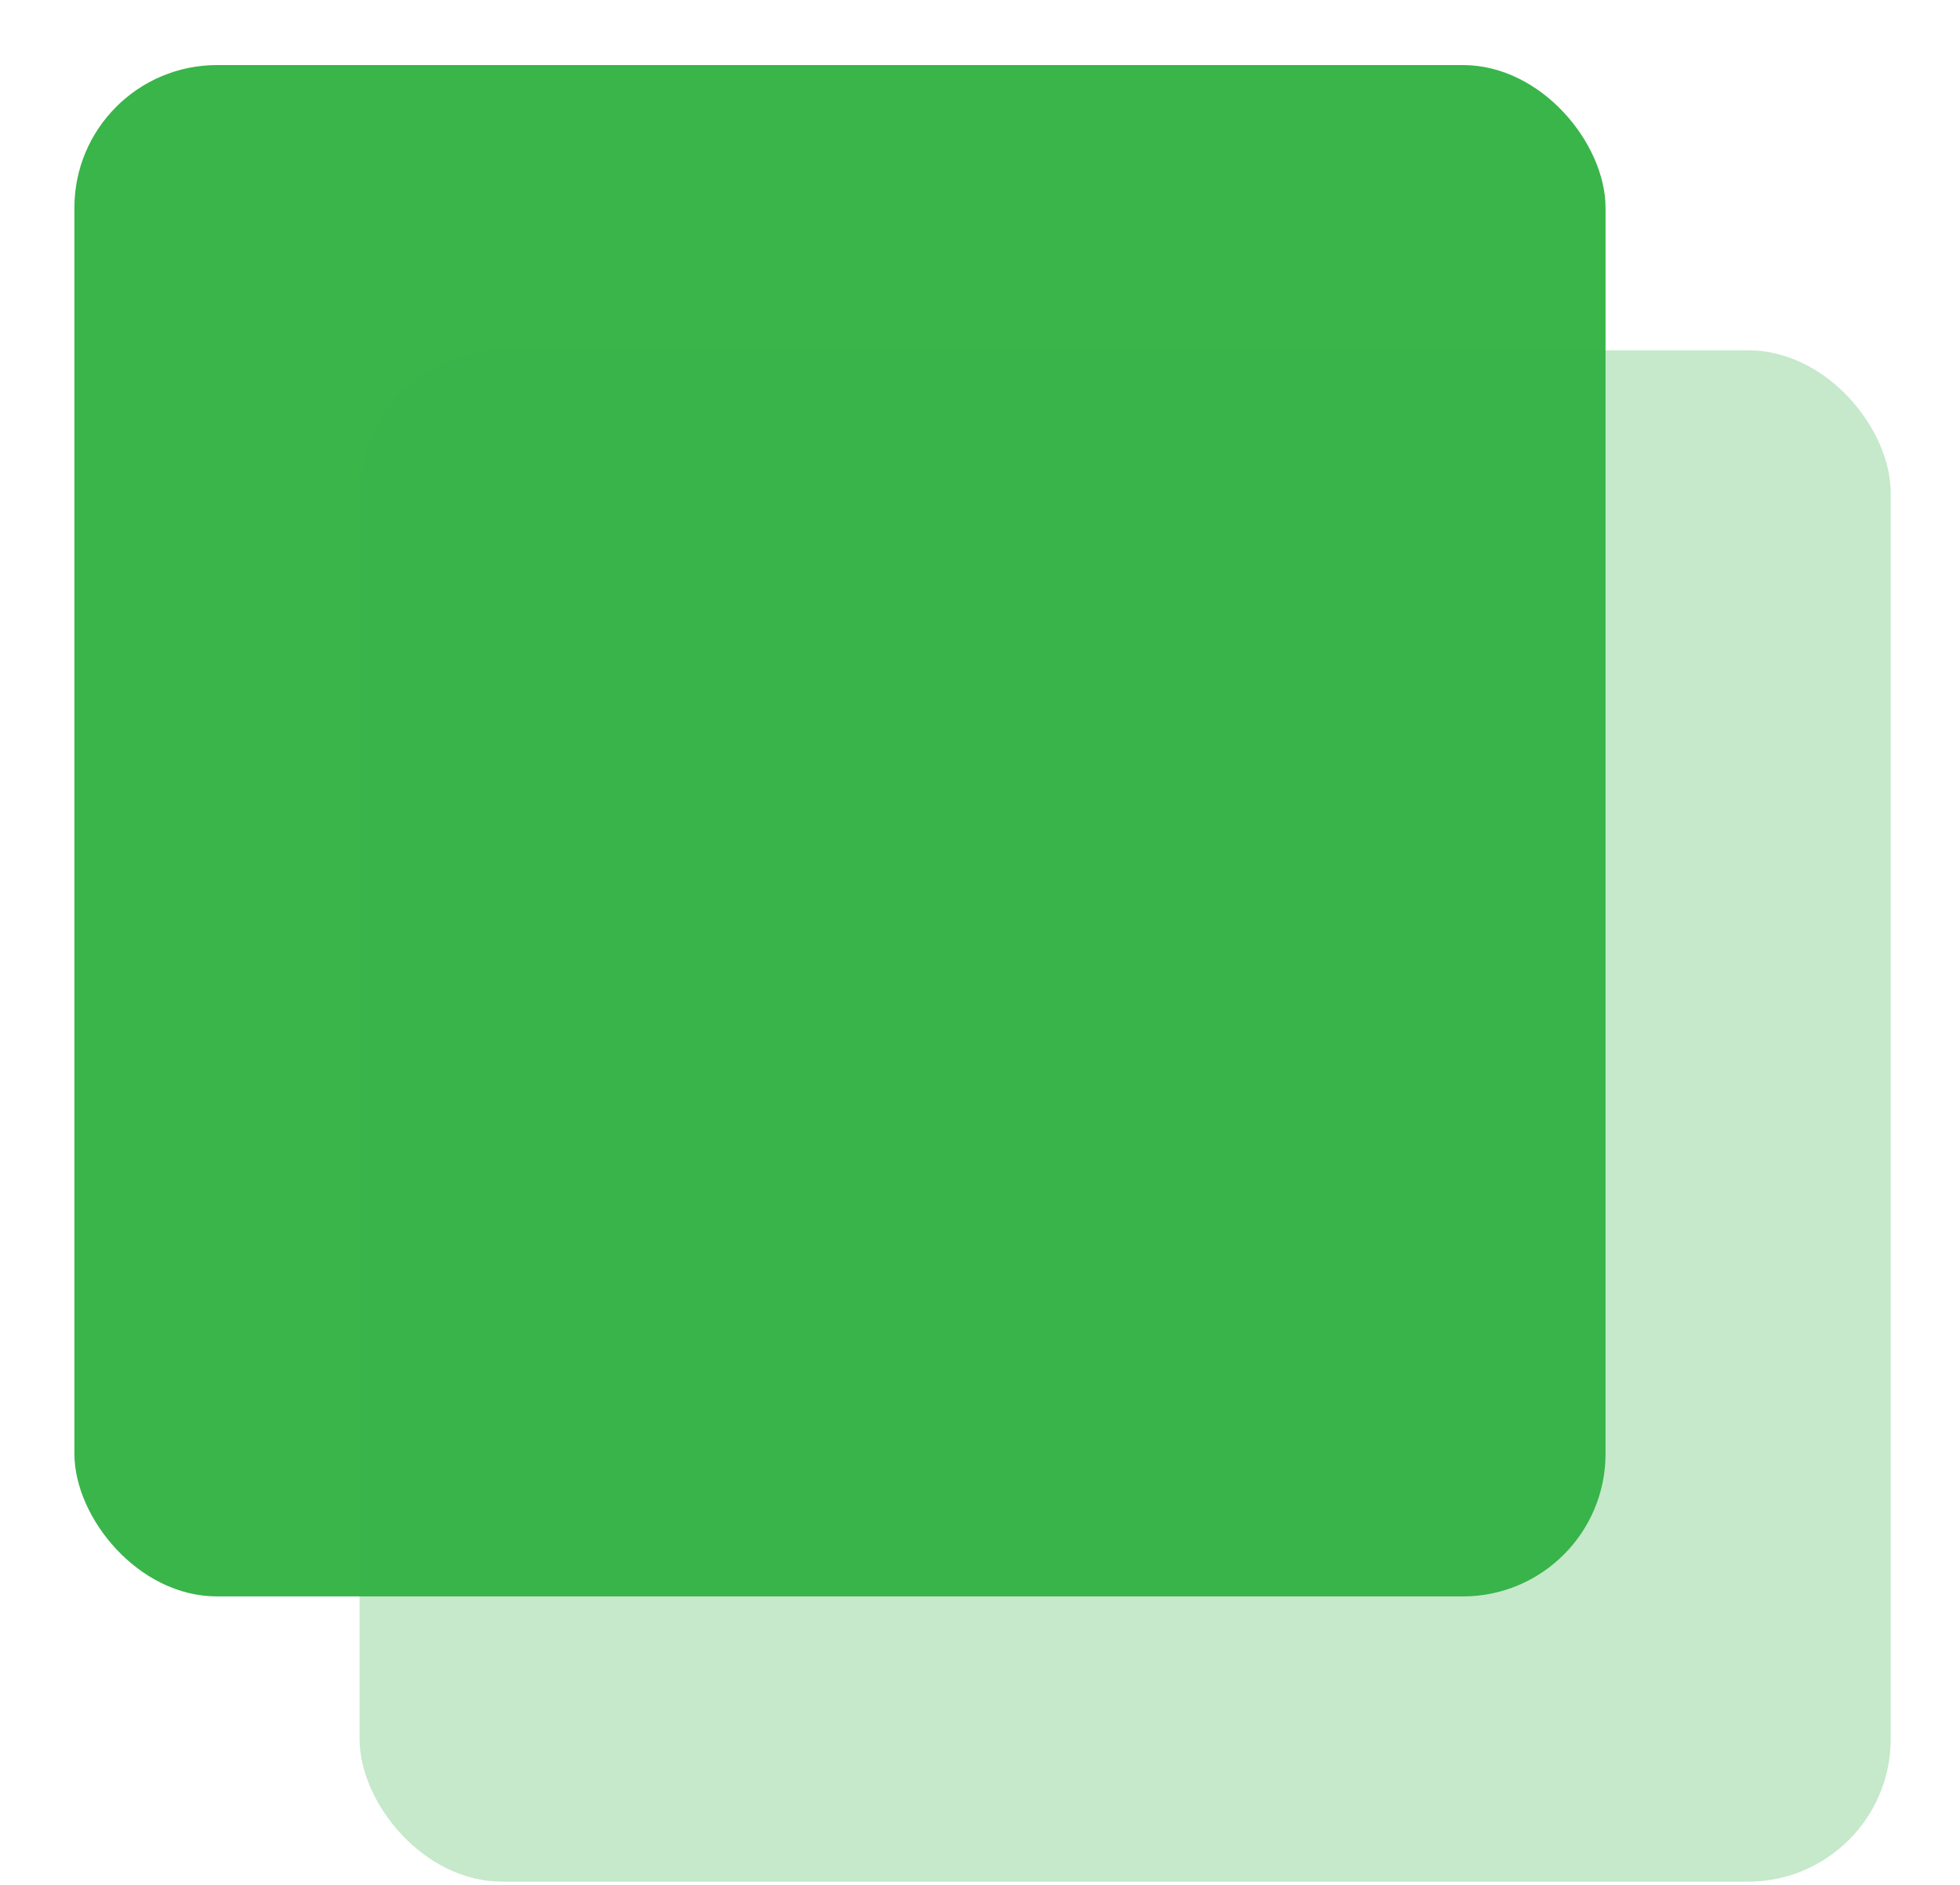
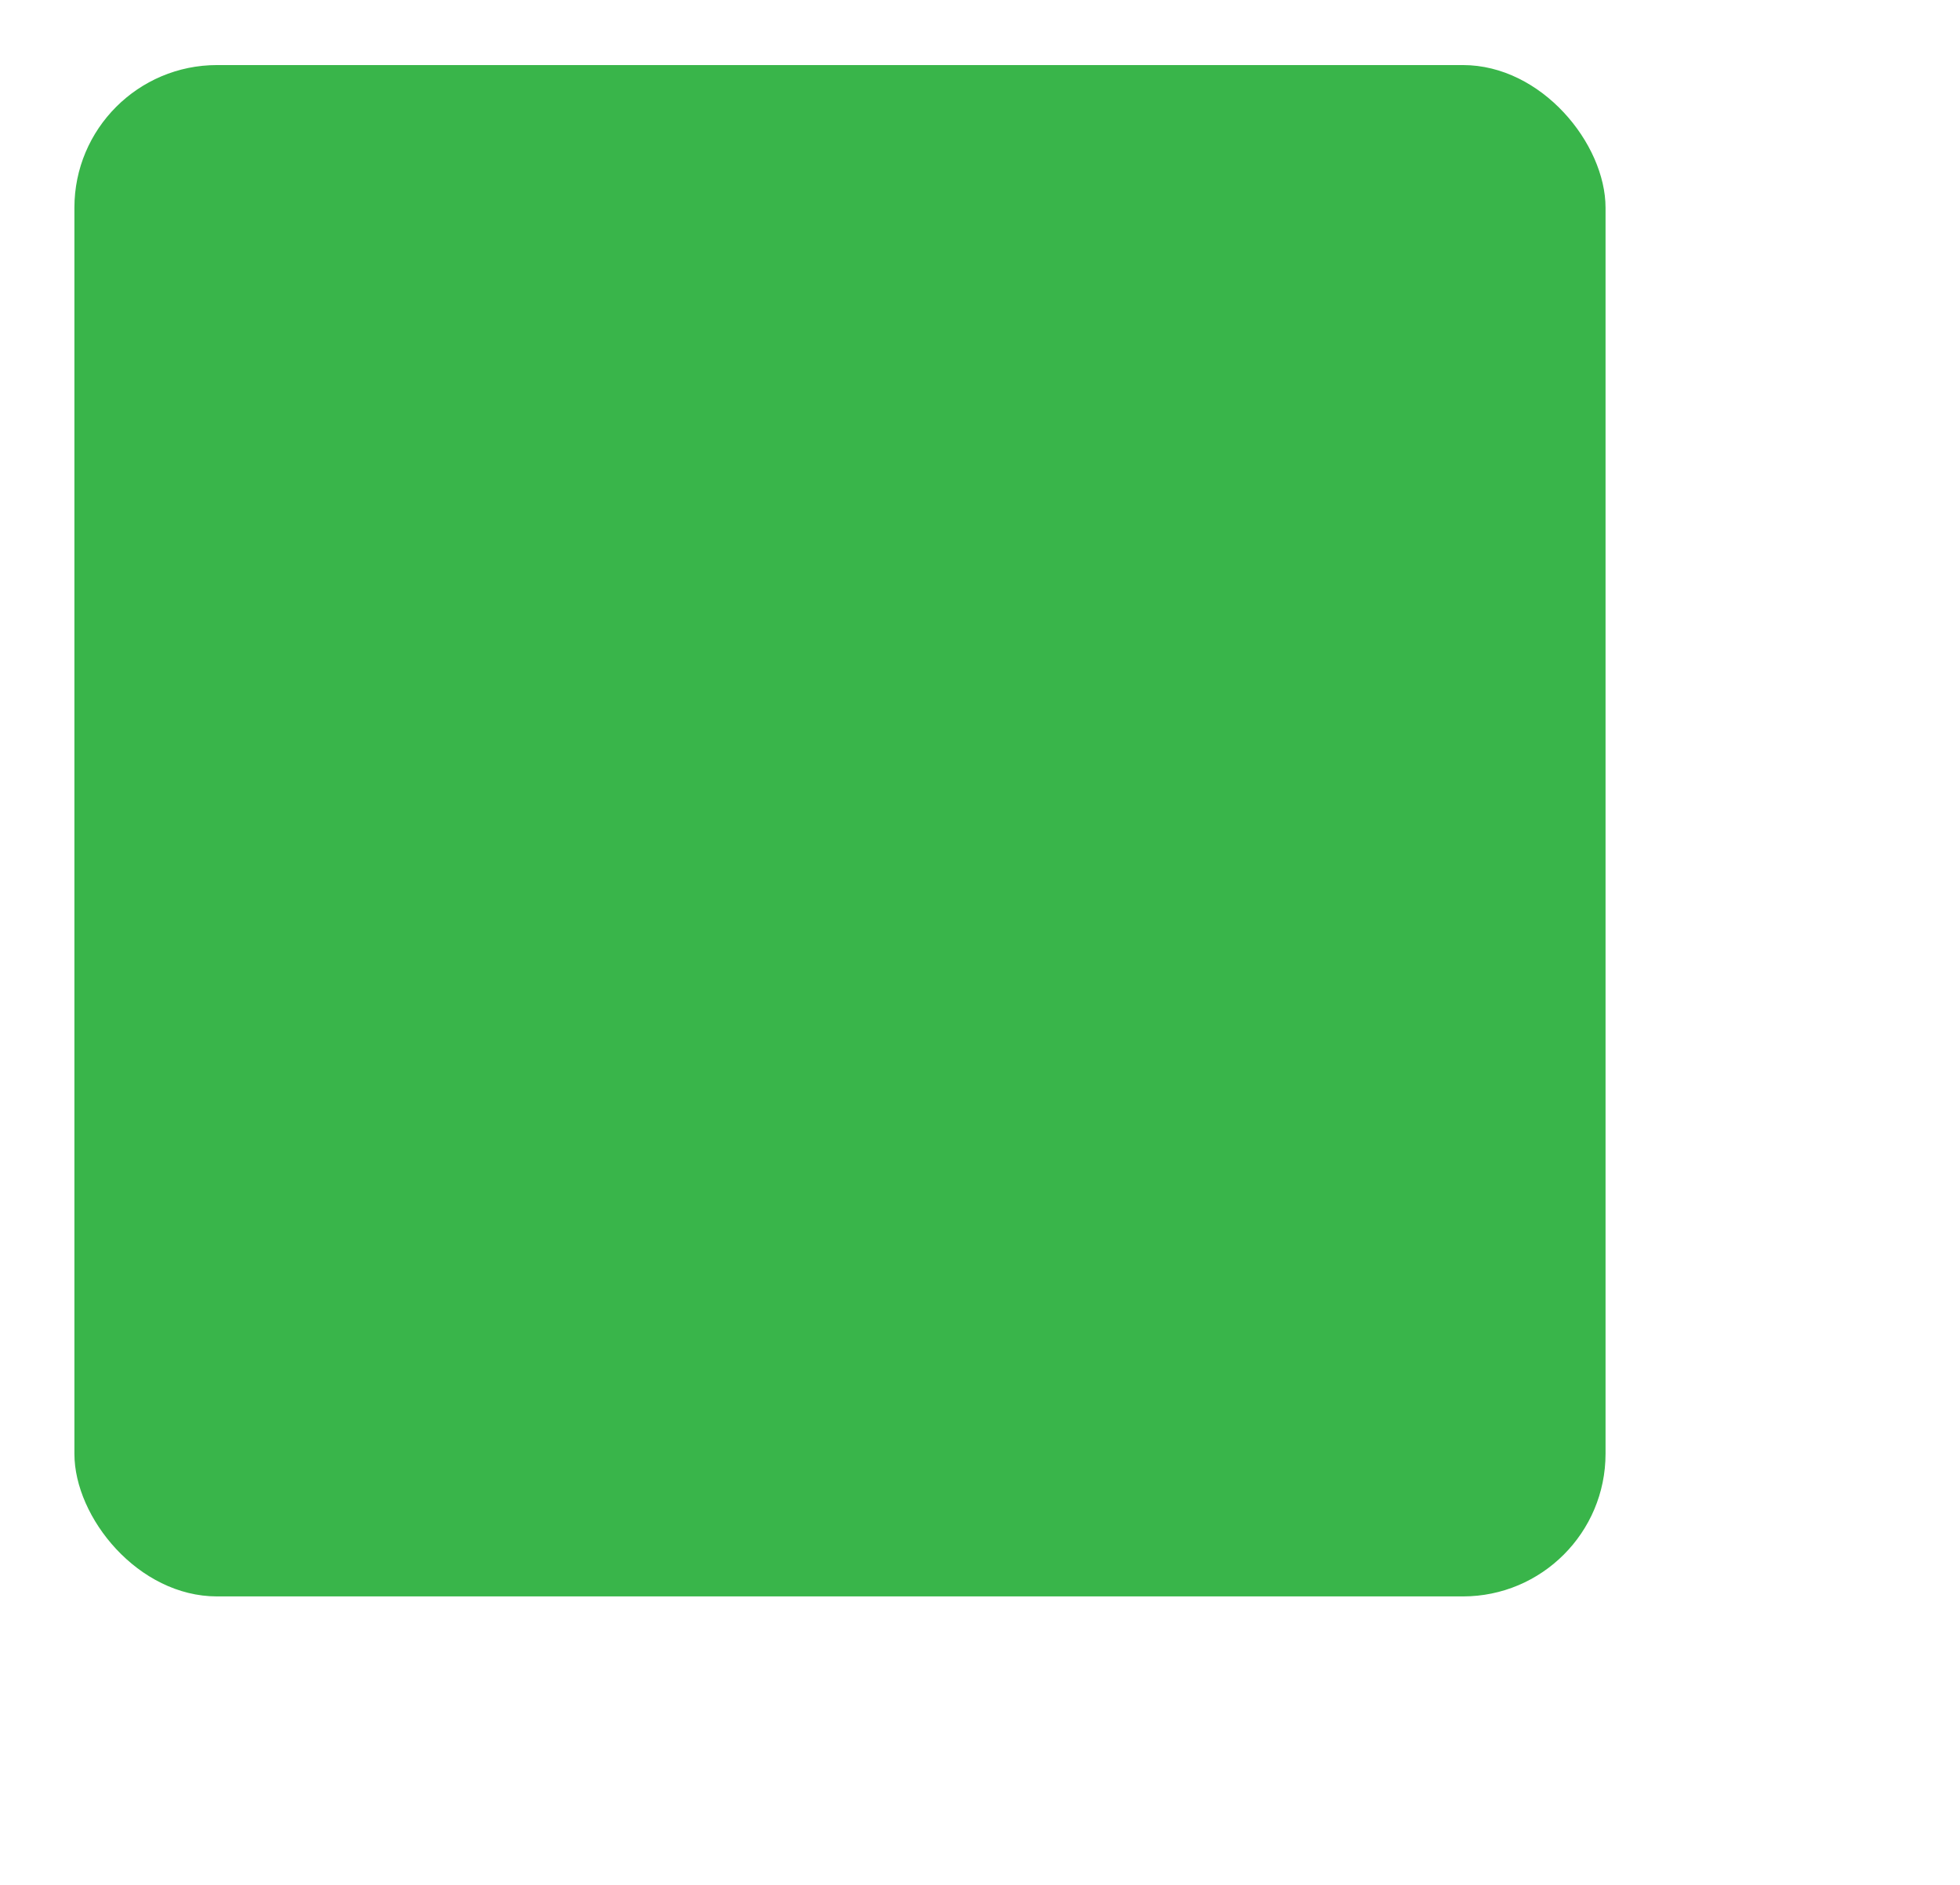
<svg xmlns="http://www.w3.org/2000/svg" width="26" height="25" viewBox="0 0 26 25" fill="none">
  <rect x="0.987" y="0.863" width="20.311" height="20.311" rx="1.892" fill="#39B54A" />
-   <rect x="4.77" y="4.646" width="20.311" height="20.311" rx="1.892" fill="#39B54A" fill-opacity="0.29" />
</svg>